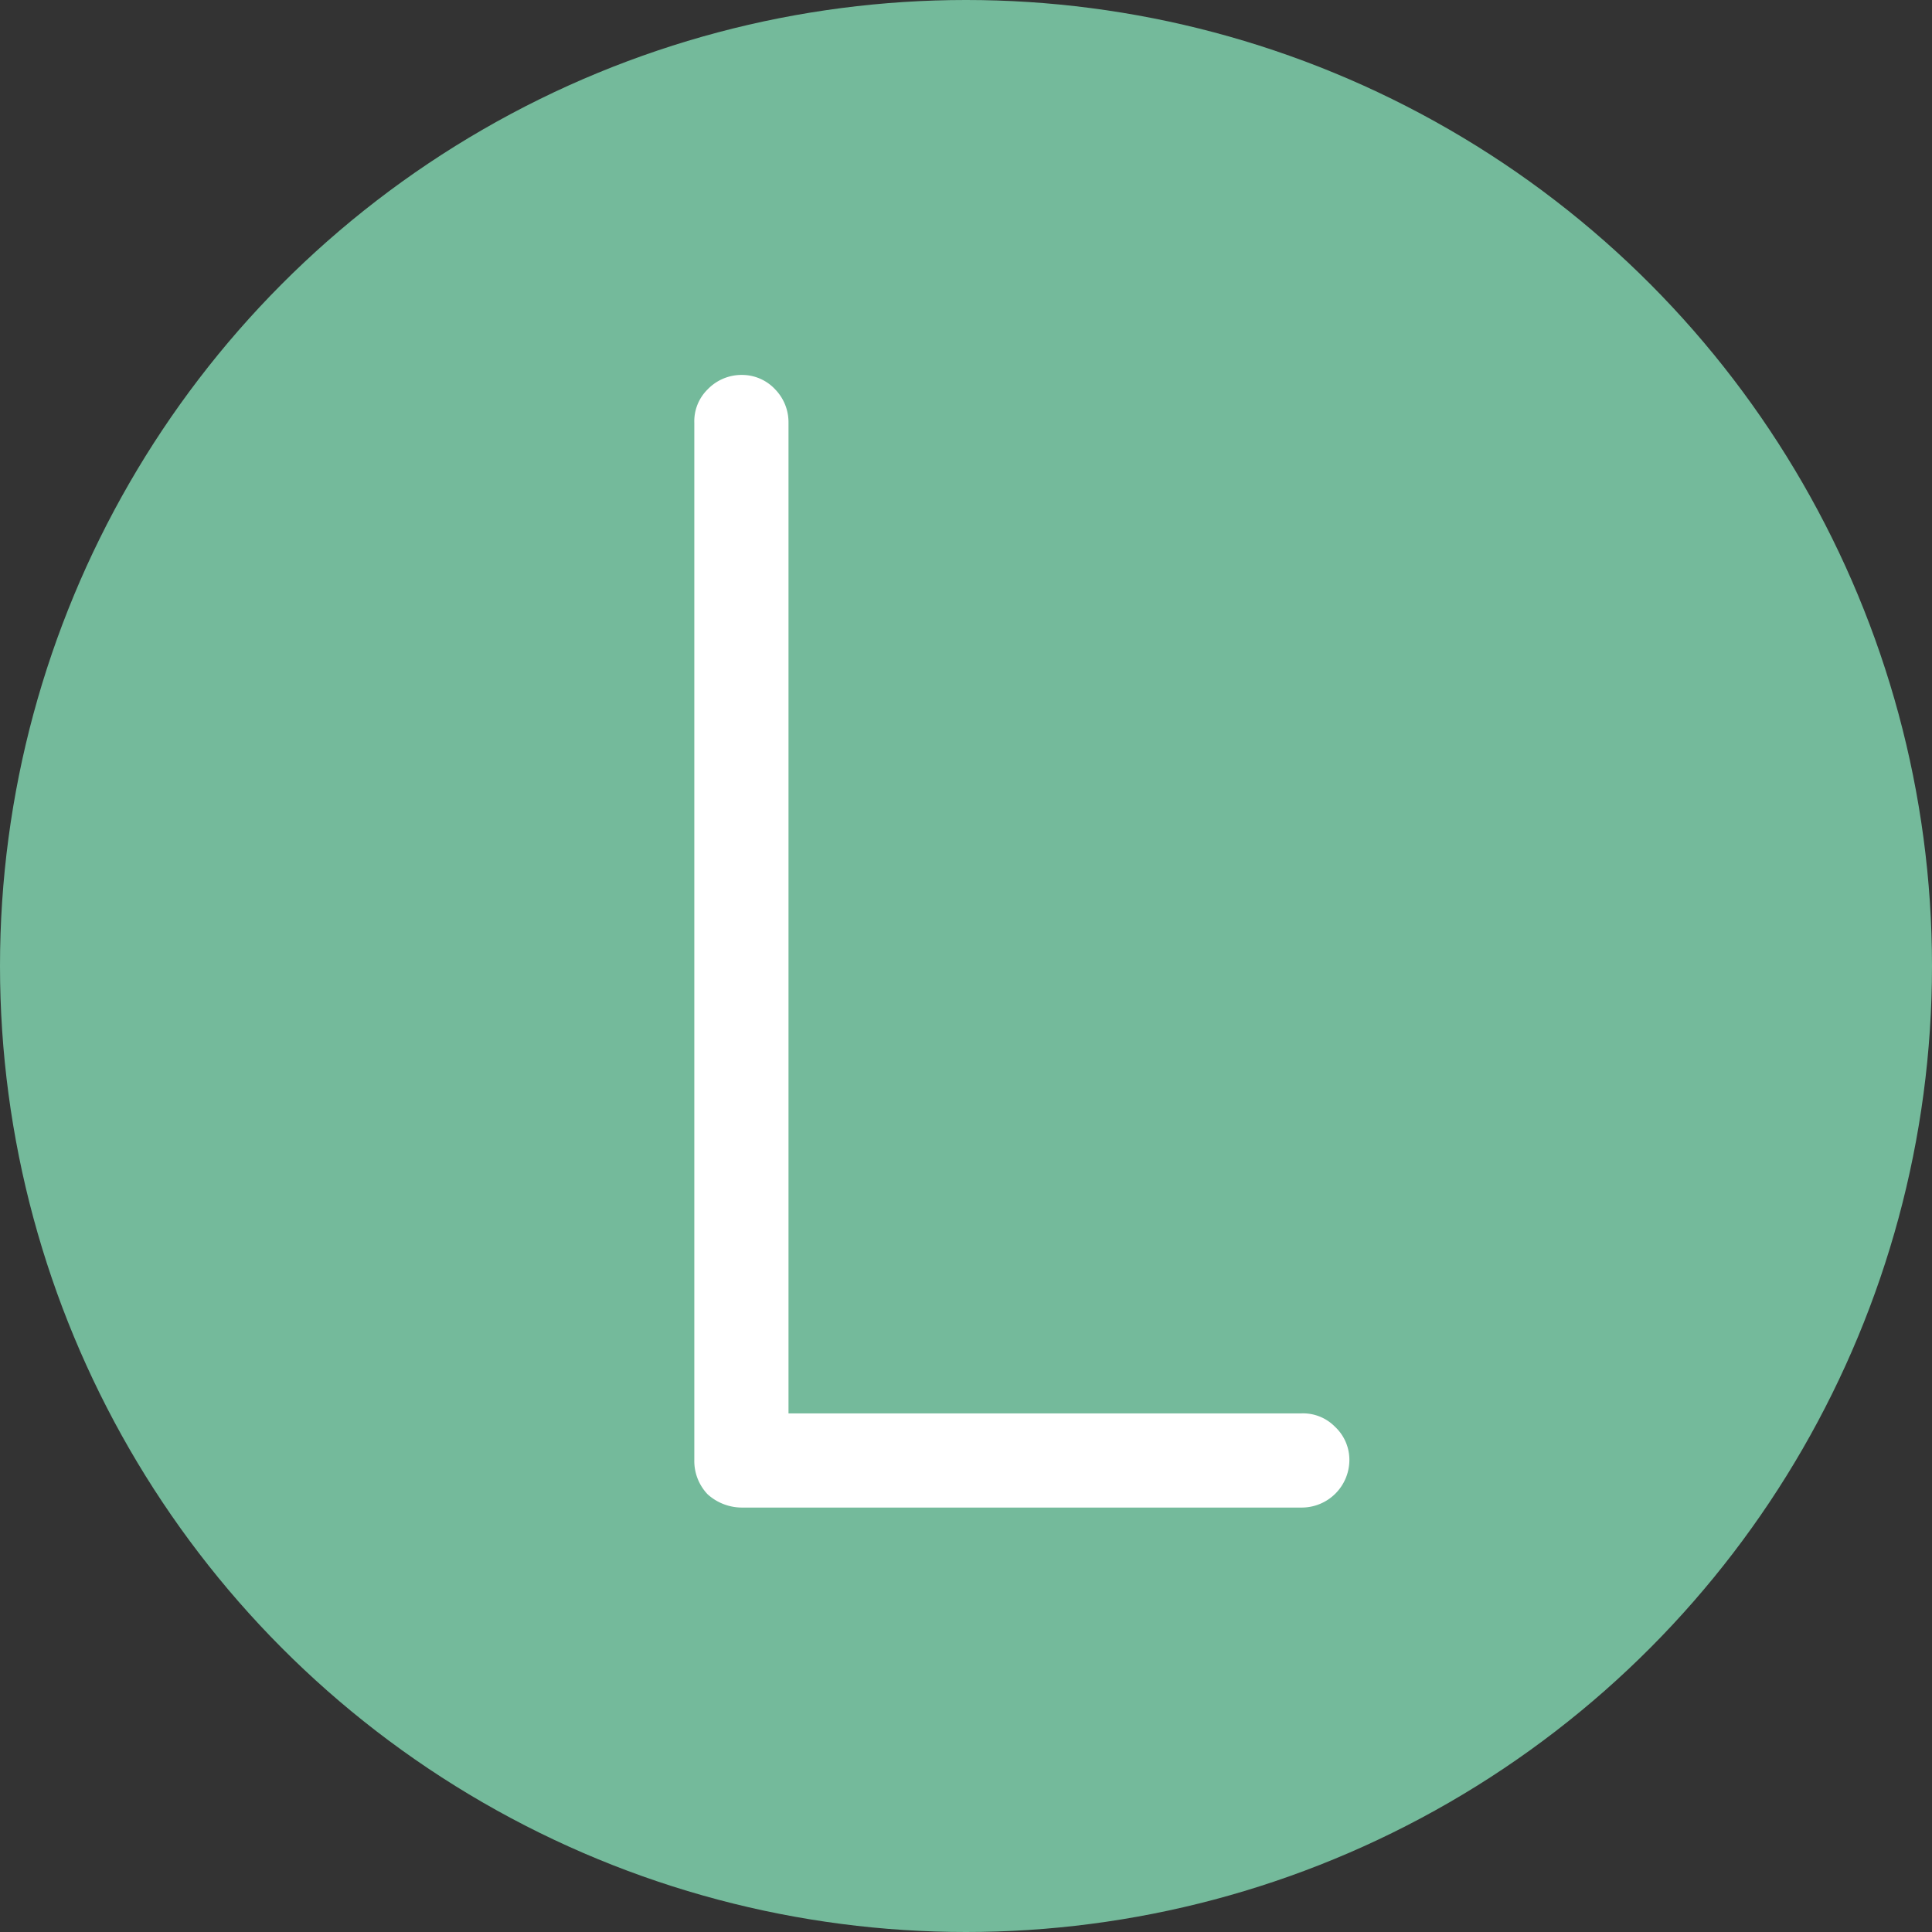
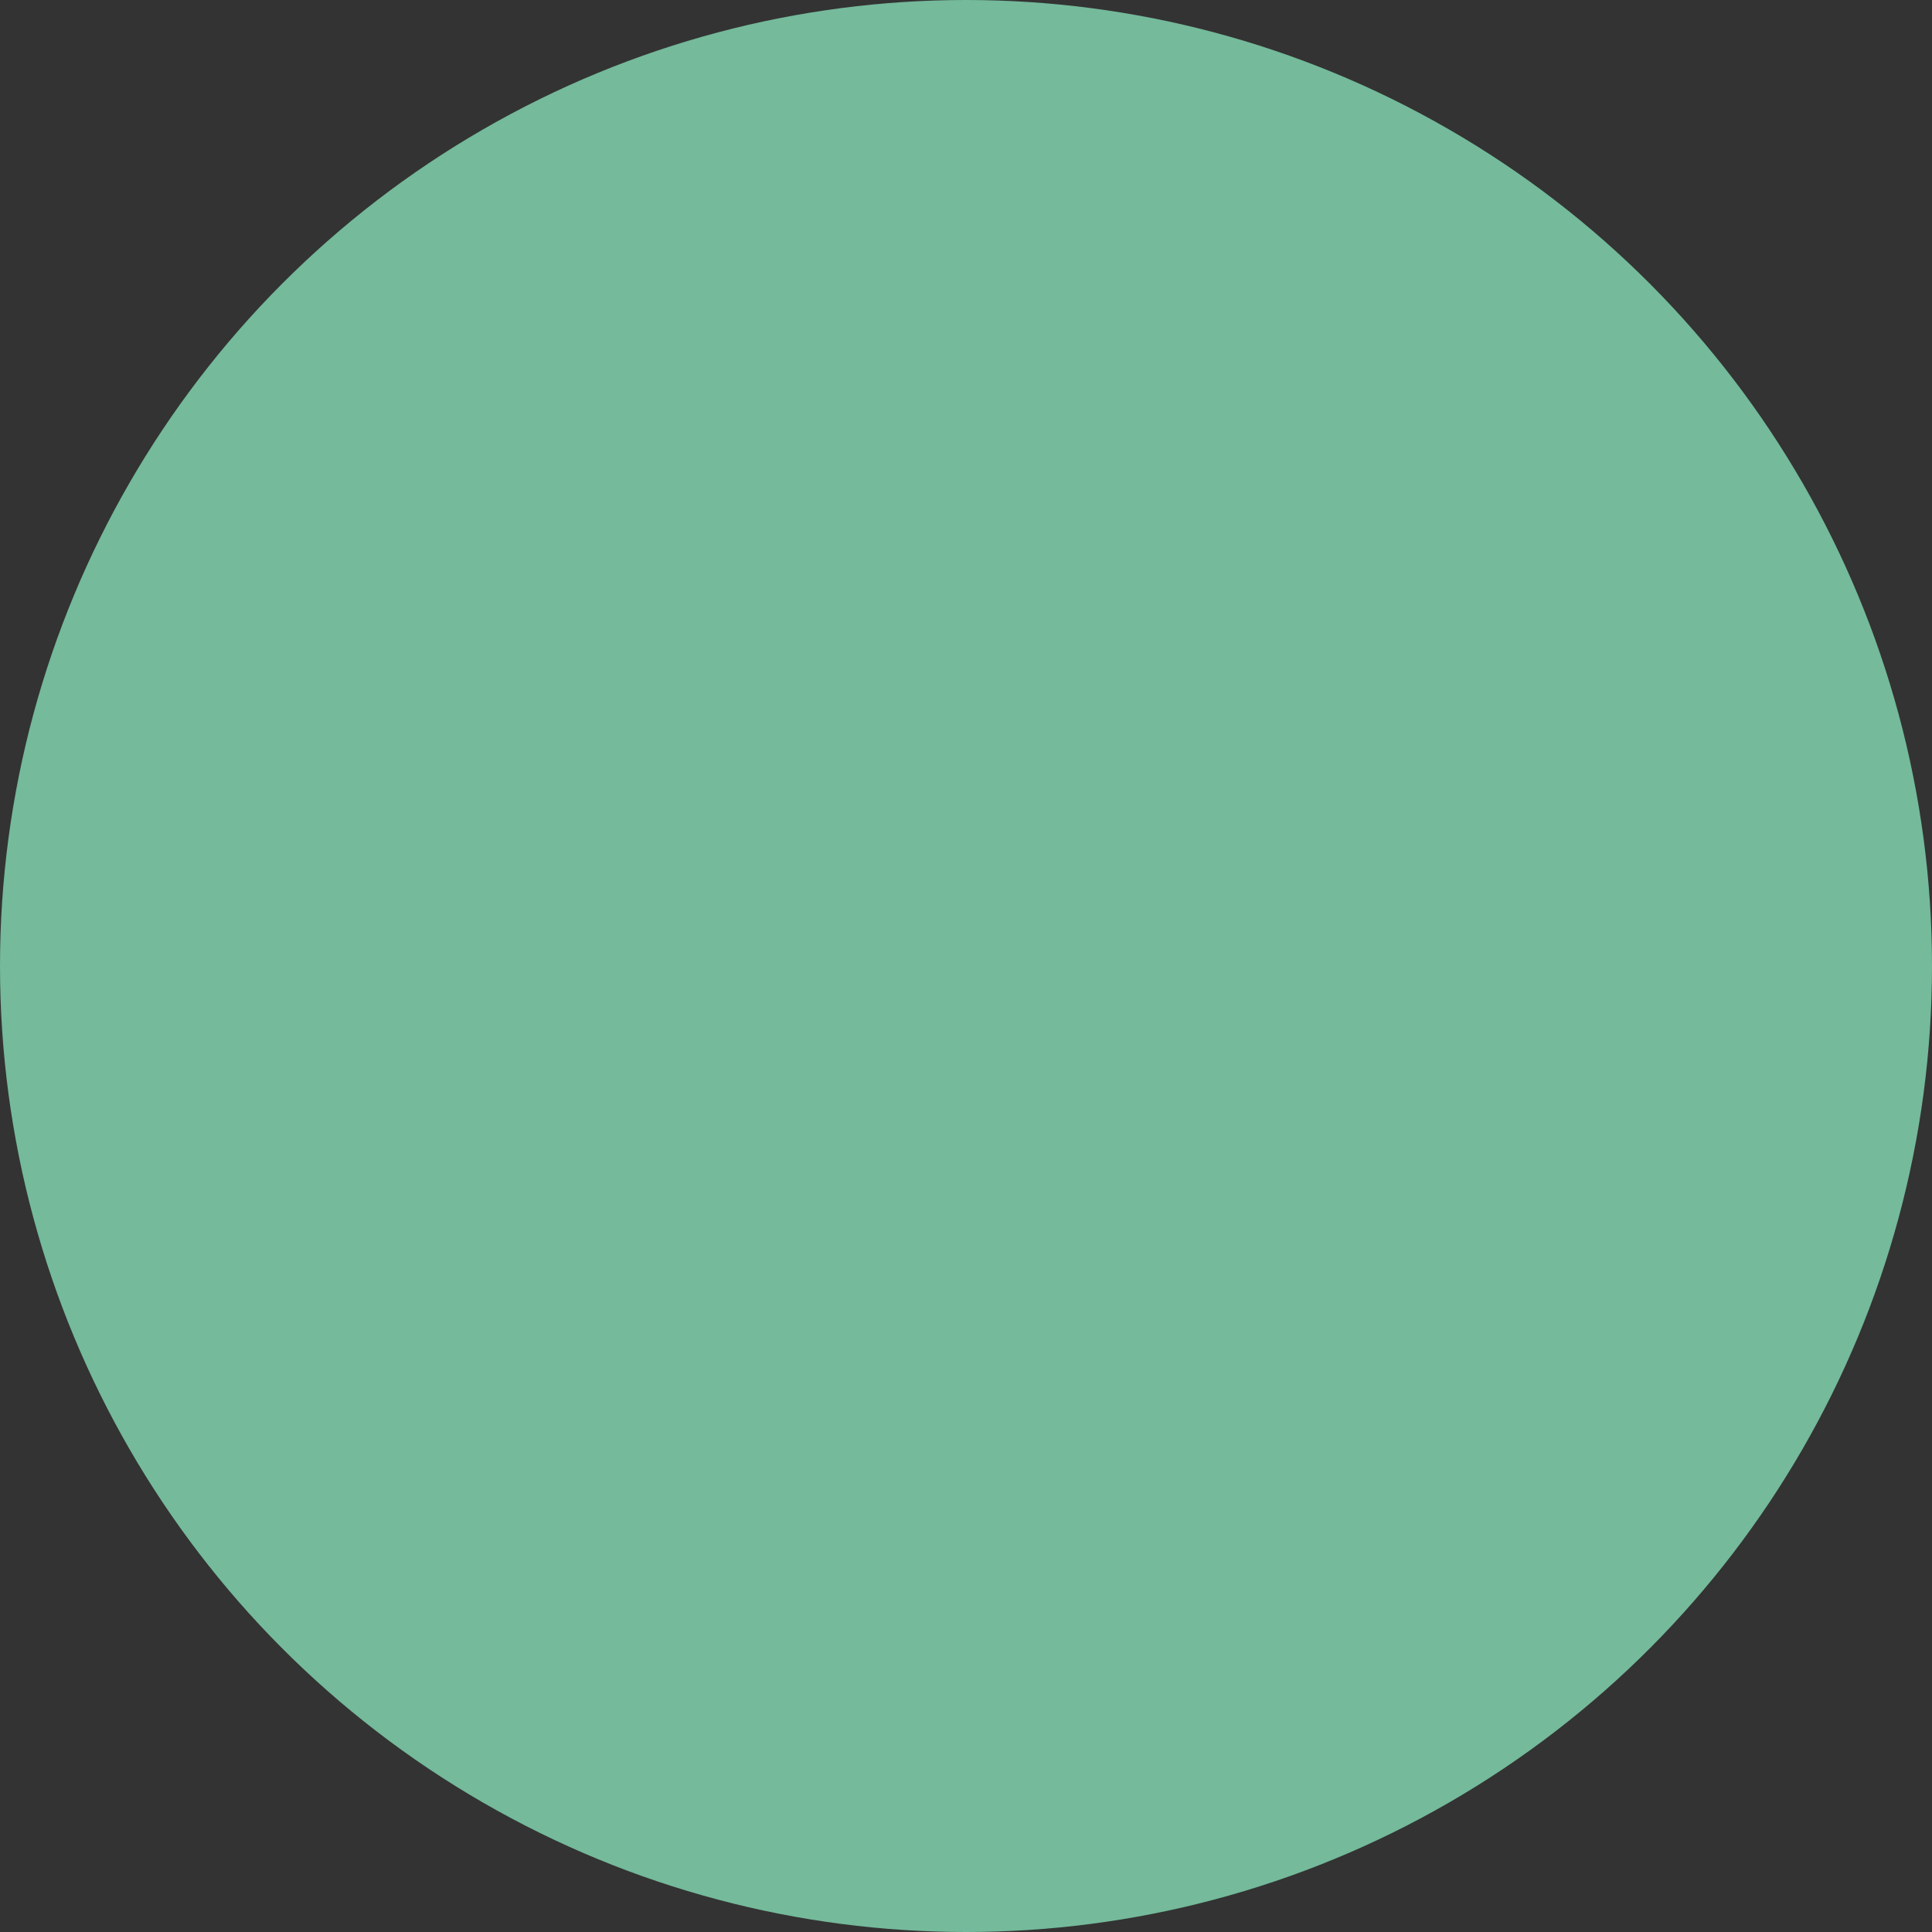
<svg xmlns="http://www.w3.org/2000/svg" id="Ebene_2" data-name="Ebene 2" viewBox="0 0 32 32">
  <rect x="0" y="0" width="32" height="32" fill="#333333" stroke="none" />
  <defs>
    <style>.cls-1{fill:#74ba9b;}.cls-2{fill:#fff;}</style>
  </defs>
  <circle class="cls-1" cx="16" cy="16" r="16" />
-   <path class="cls-2" d="M21.56,23.41h-8.5V7a.78.78,0,0,0-.22-.55.75.75,0,0,0-.55-.24.78.78,0,0,0-.57.24A.74.74,0,0,0,11.5,7V24.18a.8.8,0,0,0,.22.57.85.85,0,0,0,.57.22h9.27a.79.79,0,0,0,.79-.79.75.75,0,0,0-.24-.55A.74.74,0,0,0,21.56,23.41Z" />
</svg>